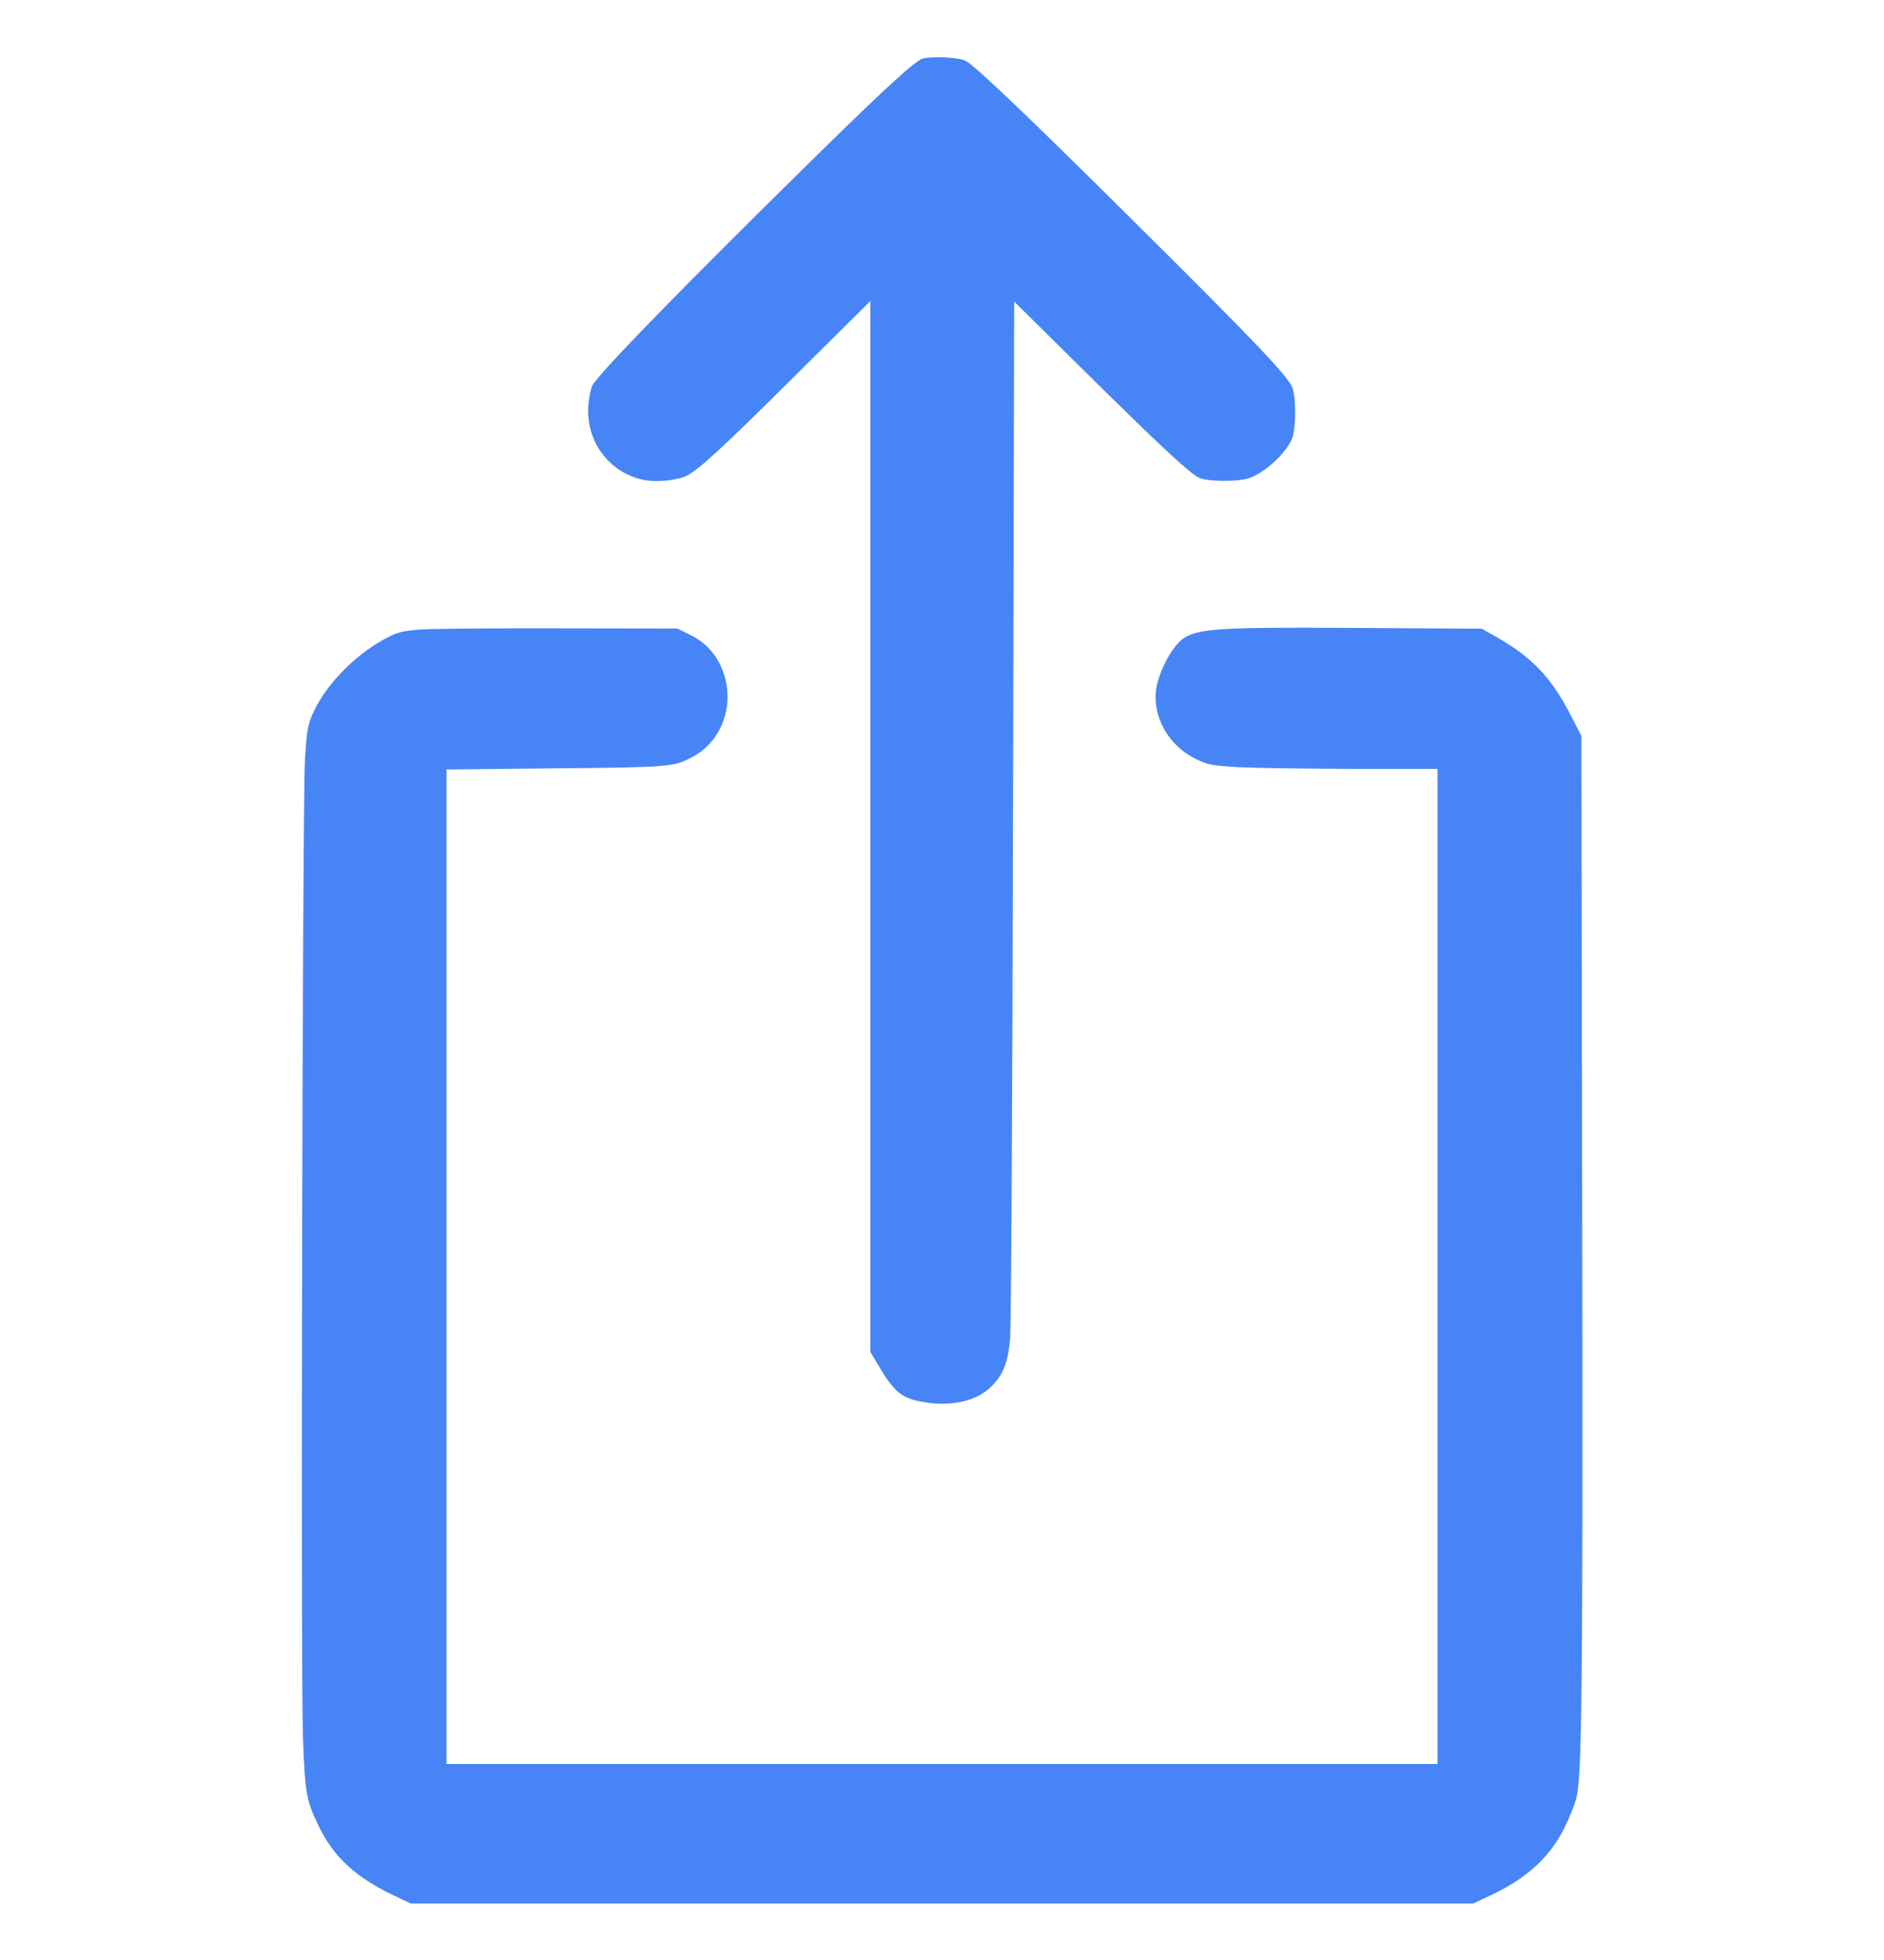
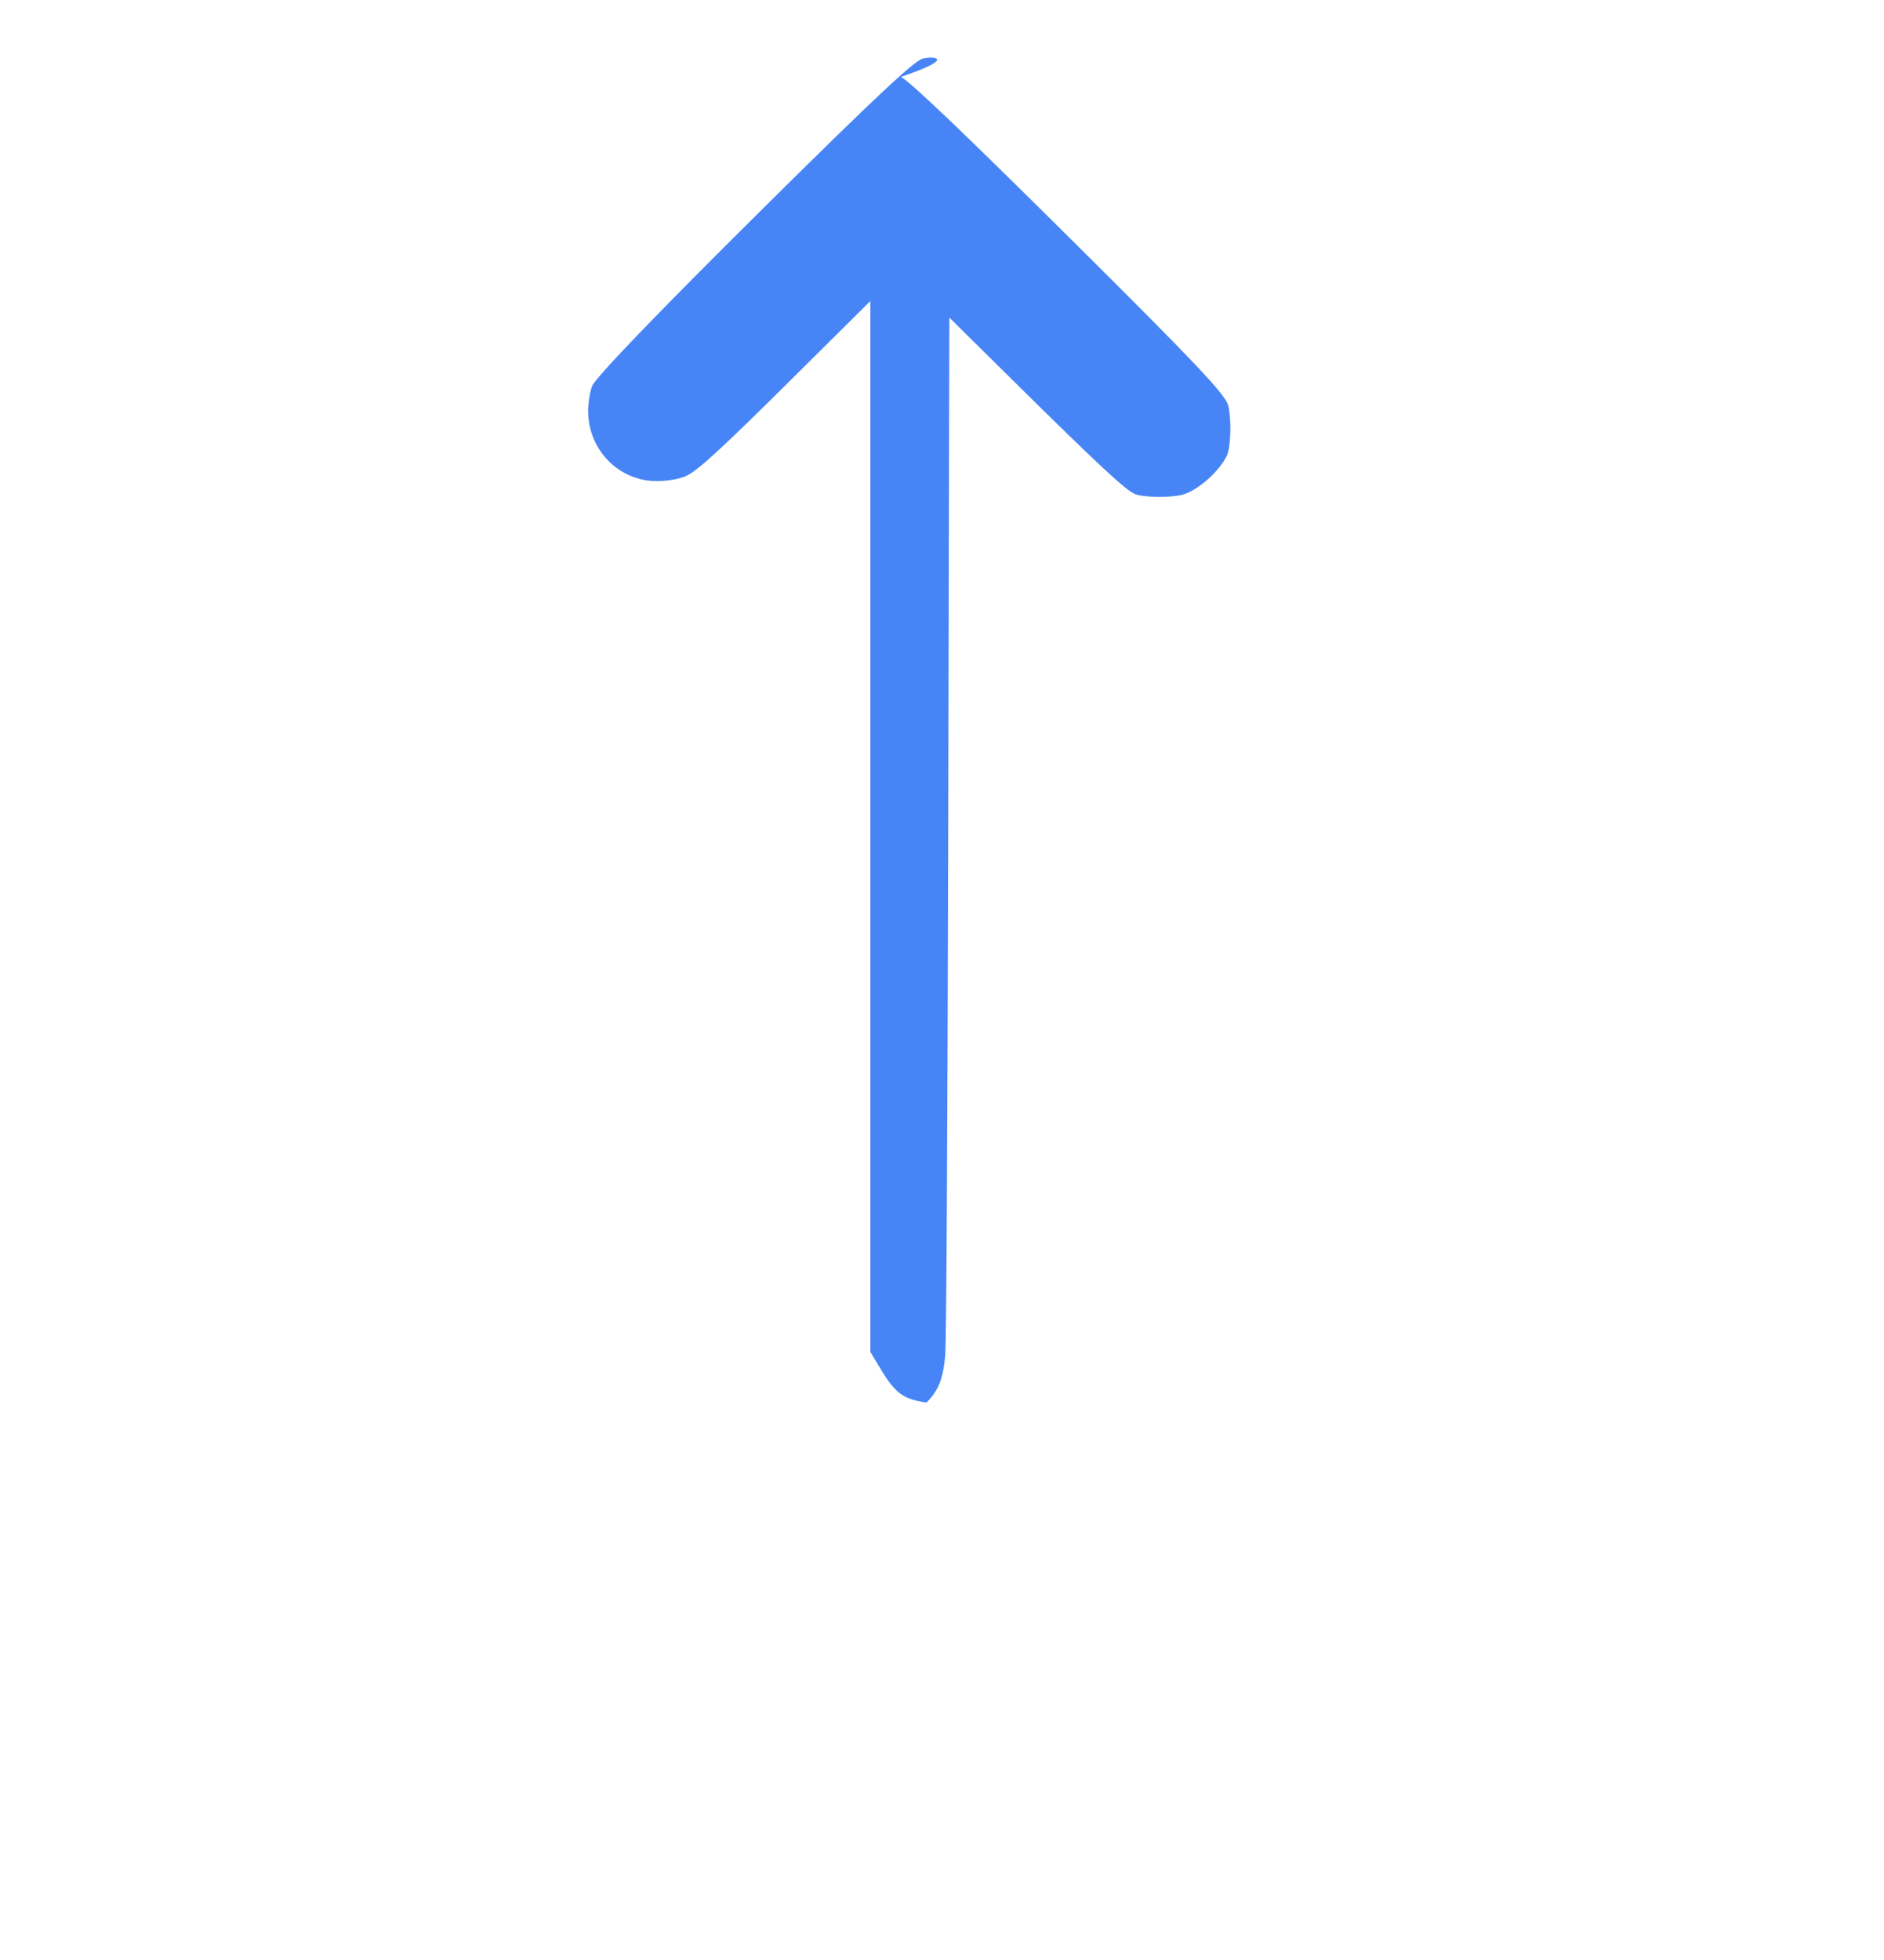
<svg xmlns="http://www.w3.org/2000/svg" version="1.1" id="Layer_1" x="0px" y="0px" viewBox="0 0 1000 1040" style="enable-background:new 0 0 1000 1040;" xml:space="preserve">
  <style type="text/css">
	.st0{fill:#4785F6;}
</style>
  <g transform="translate(0,1040) scale(0.1,-0.1)">
-     <path class="st0" d="M4897,10089c-47-14-255-208-856-804c-551-546-878-886-898-933c-8-19-17-64-20-101c-16-197,118-370,309-400   c64-10,163,1,211,24c63,30,182,139,585,539l392,389V6015V3226l42-70c88-149,127-179,256-198c142-21,270,11,344,85   c63,64,87,123,99,248c6,74,12,1069,16,2811l6,2698l352-348c431-426,585-569,632-588c44-19,189-21,253-4c81,22,194,121,236,207   c22,46,25,203,6,270c-17,58-183,233-838,883c-560,556-849,832-898,857C5089,10096,4949,10103,4897,10089z" />
-     <path class="st0" d="M2240,7060c-75-4-119-13-153-28c-183-83-365-265-434-435c-20-50-26-88-34-221c-14-231-23-4855-11-5191   c11-305,18-341,87-481c77-158,195-266,392-360l93-44h2820h2820l85,40c195,89,323,206,400,364c25,50,52,118,61,151   c31,118,36,541,32,3120l-4,2520l-59,114c-99,193-202,302-385,407l-85,48l-651,4c-835,5-895-1-974-96c-44-53-88-148-101-214   c-28-156,61-317,216-389c60-28,77-31,222-40c87-4,359-8,606-9h447V3680V1040H5000H2370v2639v2638l573,6c619,6,634,7,735,62   c165,89,230,301,149,478c-35,77-89,132-165,169l-67,33l-625,1C2626,7067,2298,7064,2240,7060z" />
+     <path class="st0" d="M4897,10089c-47-14-255-208-856-804c-551-546-878-886-898-933c-8-19-17-64-20-101c-16-197,118-370,309-400   c64-10,163,1,211,24c63,30,182,139,585,539l392,389V6015V3226l42-70c88-149,127-179,256-198c63,64,87,123,99,248c6,74,12,1069,16,2811l6,2698l352-348c431-426,585-569,632-588c44-19,189-21,253-4c81,22,194,121,236,207   c22,46,25,203,6,270c-17,58-183,233-838,883c-560,556-849,832-898,857C5089,10096,4949,10103,4897,10089z" />
  </g>
</svg>